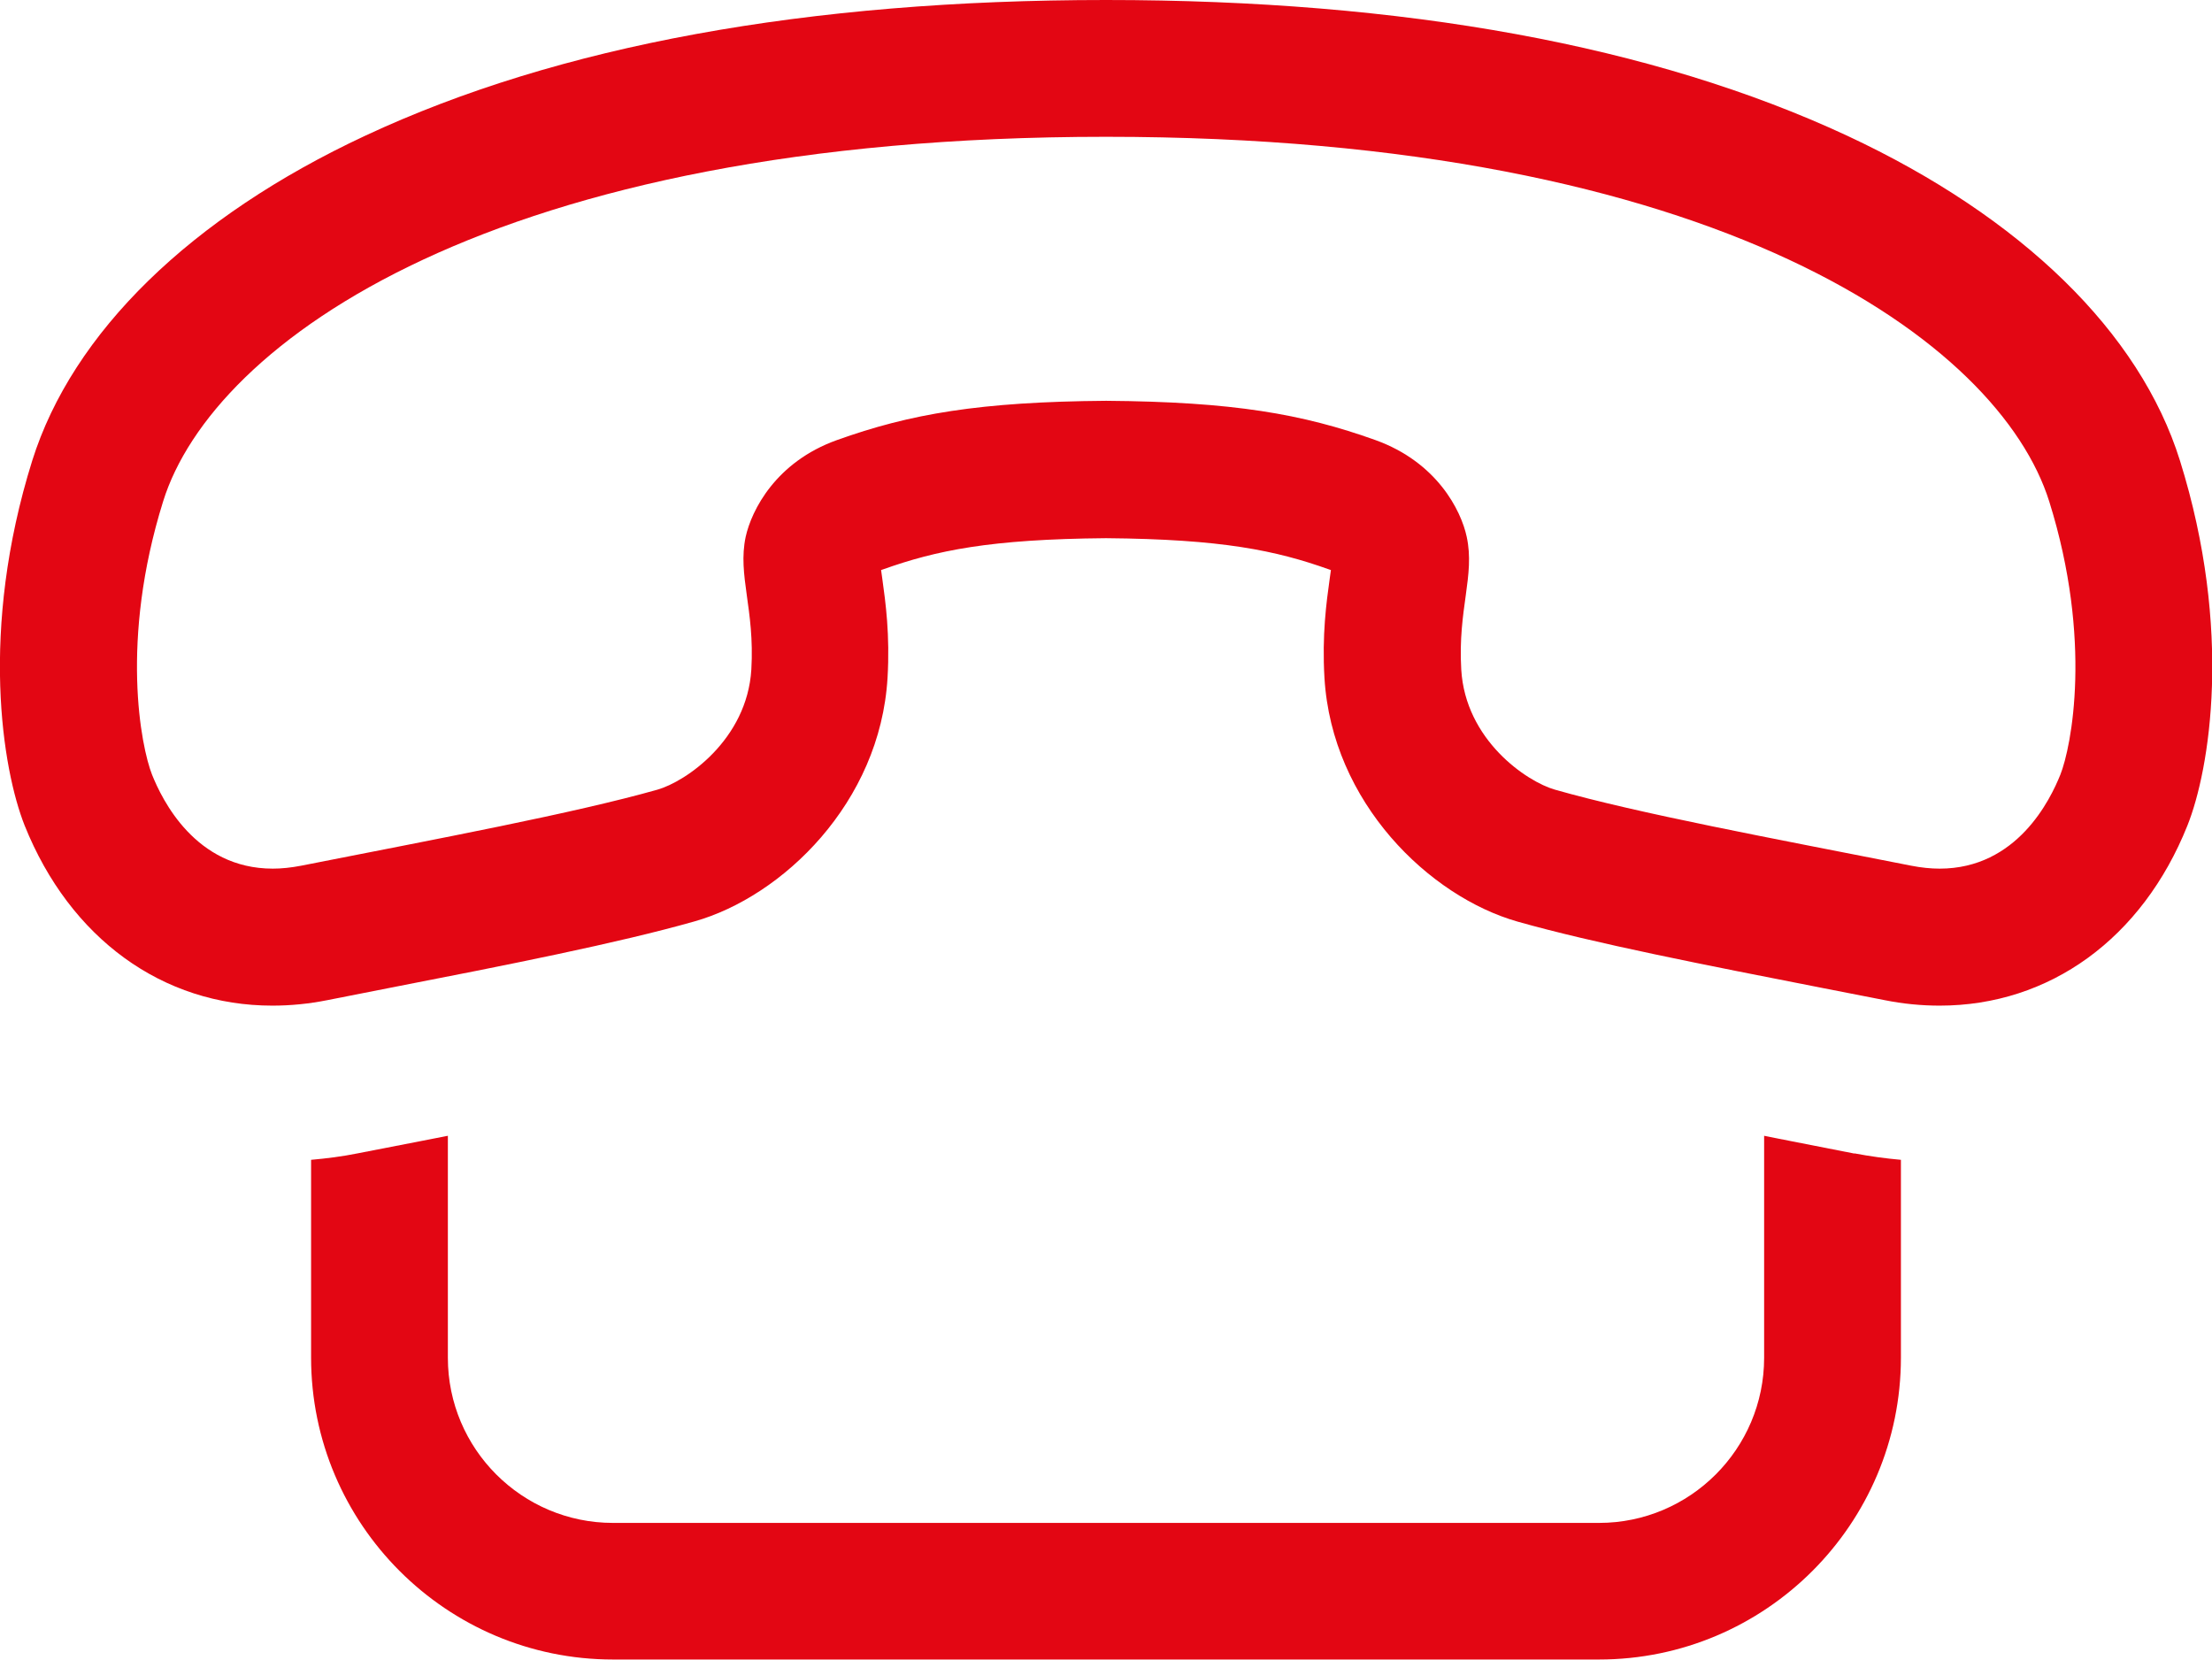
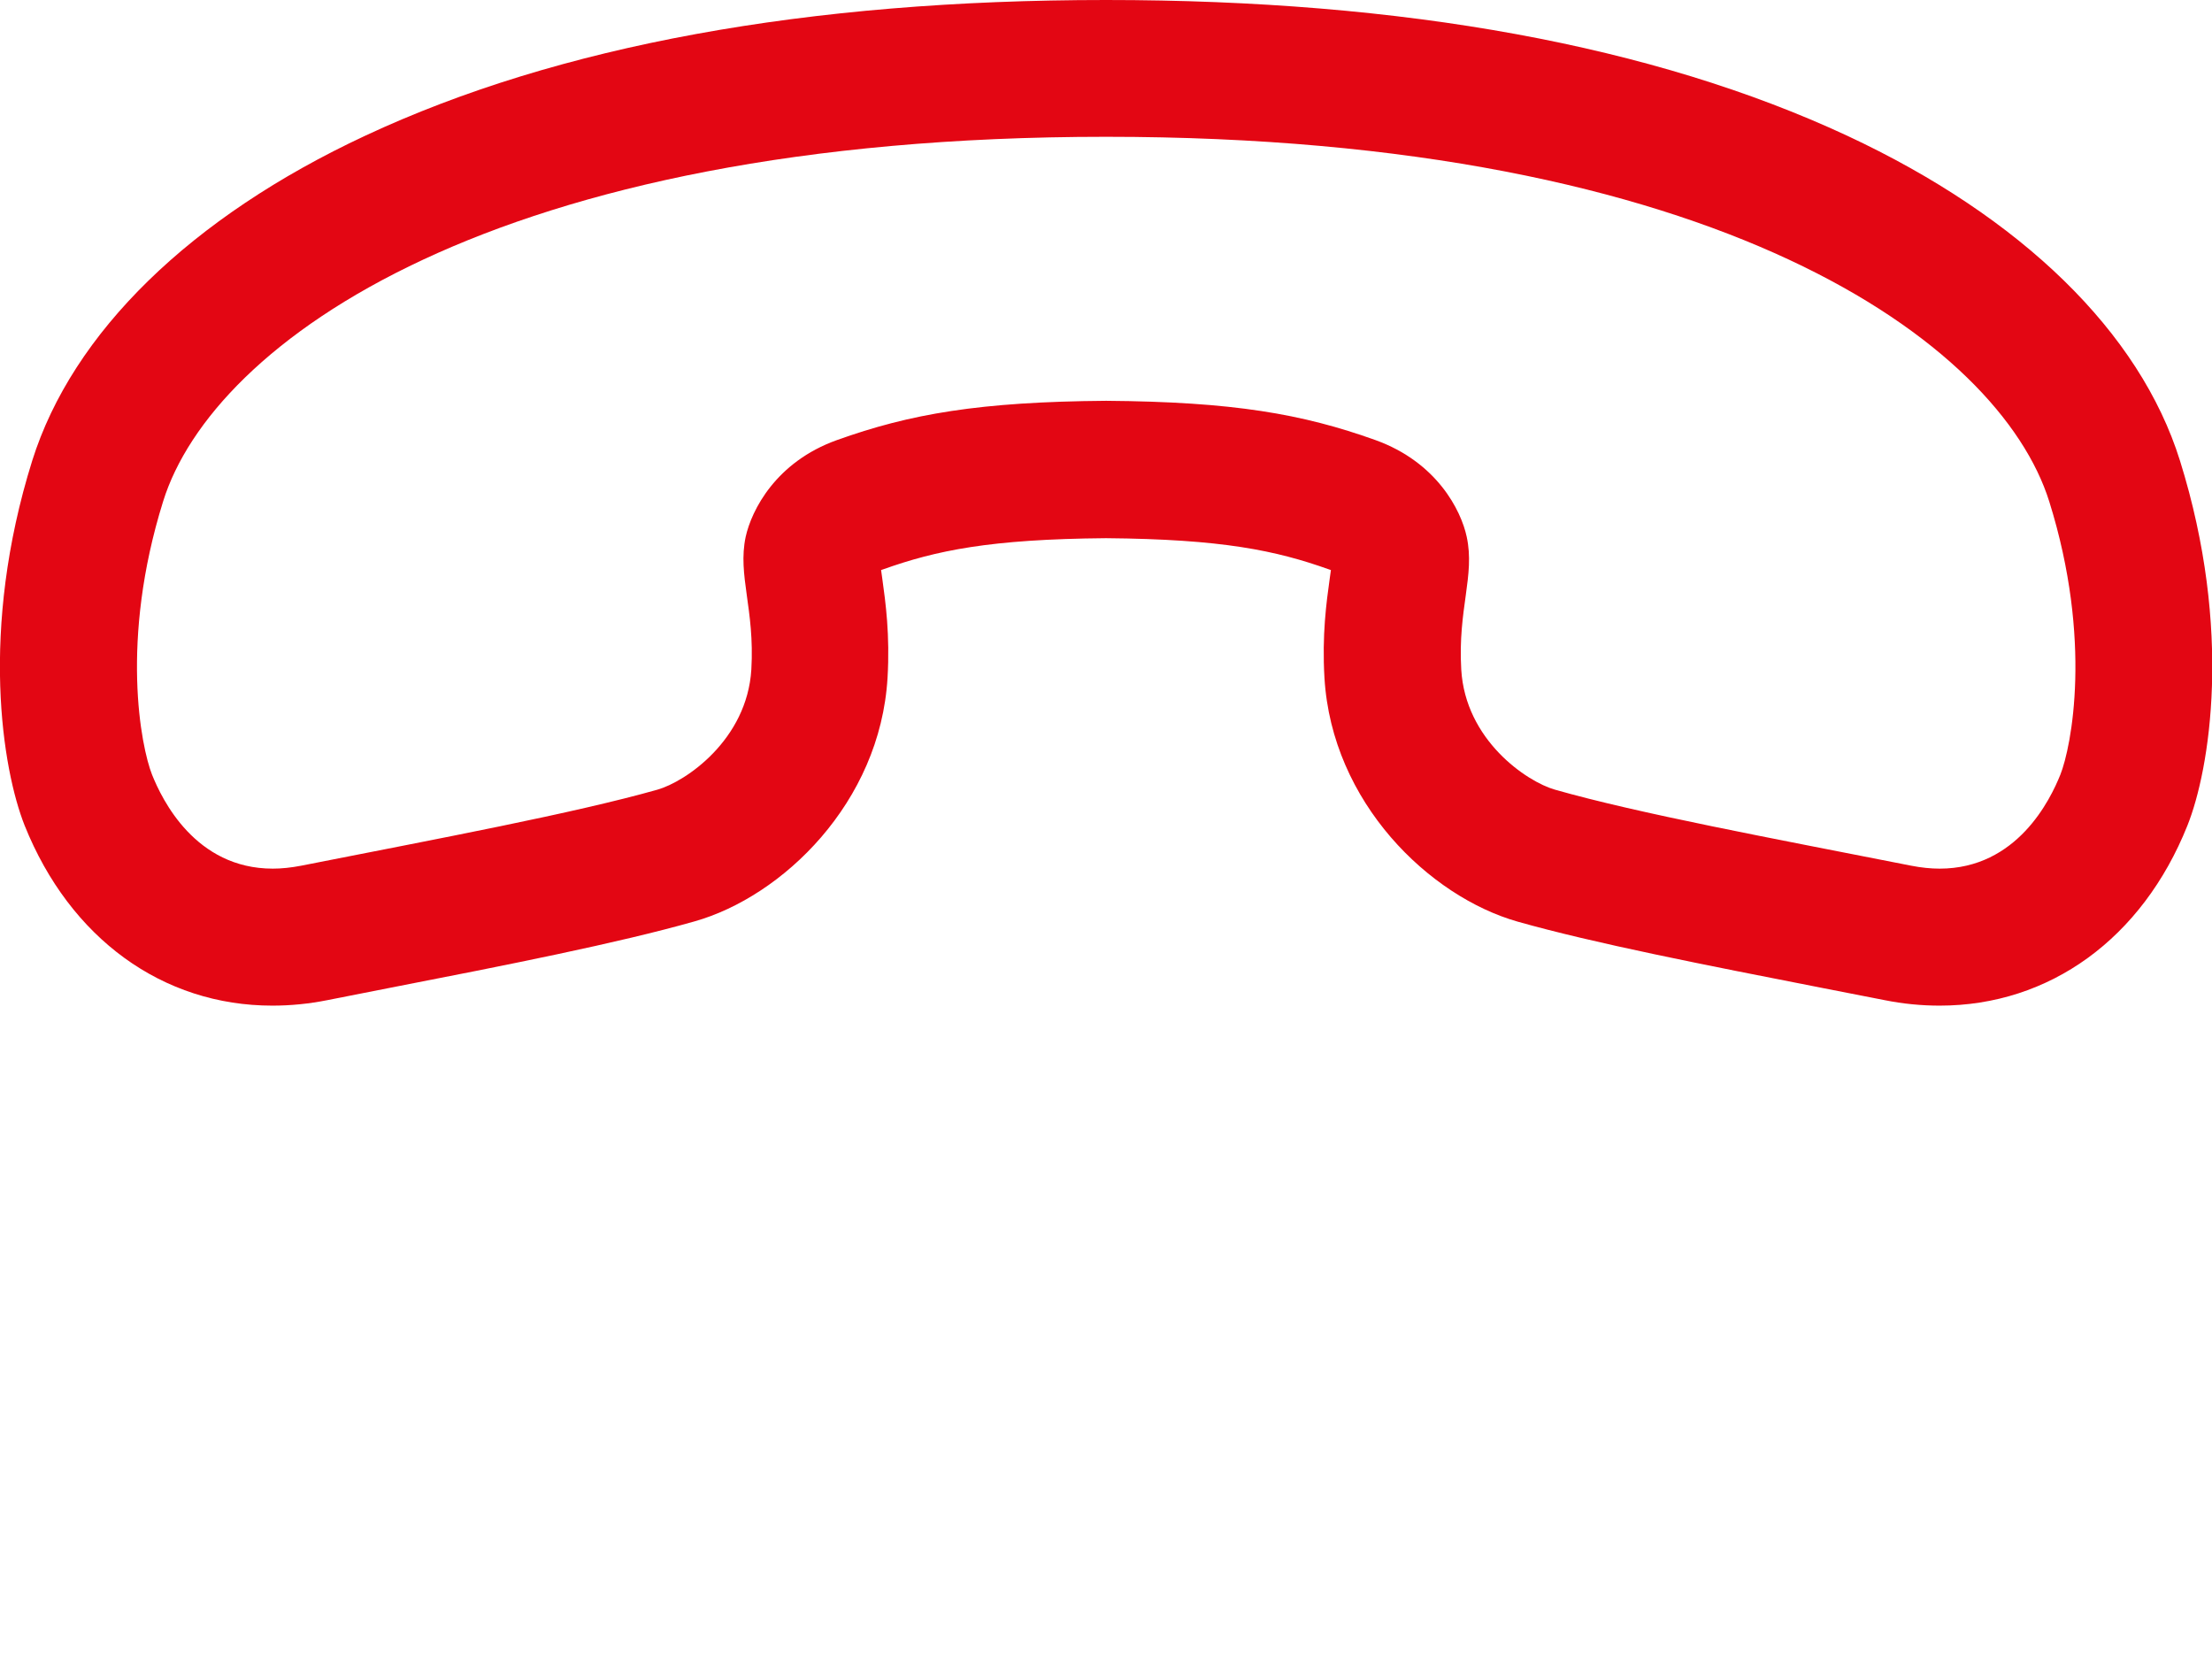
<svg xmlns="http://www.w3.org/2000/svg" id="_04" data-name="04" viewBox="0 0 113.2 84.93">
  <defs>
    <style>
      .cls-1 {
        fill: #e30613;
      }
    </style>
  </defs>
  <g id="_10" data-name="10">
-     <path class="cls-1" d="M94.9,59.03c-1.06-.21-2.12-.42-3.16-.62-.5-.1-.98-.19-1.46-.29v11.36c0,4.66-3.79,8.45-8.45,8.45H31.37c-4.66,0-8.45-3.79-8.45-8.45v-11.36c-.48,.09-.95,.19-1.43,.28-1.05,.2-2.11,.41-3.19,.62-.79,.16-1.59,.26-2.38,.33v10.12c0,8.52,6.93,15.45,15.45,15.45h50.46c8.52,0,15.45-6.93,15.45-15.45v-10.12c-.79-.07-1.59-.18-2.38-.33Z" />
    <path class="cls-1" d="M56.6,7c31.38,0,45.72,10.54,48.27,18.66,2.23,7.12,1.13,12.57,.57,13.98-.51,1.27-2.21,4.81-6.18,4.81-.45,0-.94-.05-1.45-.15-7.15-1.41-13.95-2.67-18.23-3.89-1.45-.41-4.59-2.54-4.8-6.15-.18-3.11,.71-4.8,.28-6.79-.29-1.36-1.53-3.82-4.67-4.95-3.74-1.34-7.29-1.96-13.78-2.01-6.48,.05-10.04,.67-13.78,2.01-3.13,1.12-4.37,3.59-4.67,4.95-.42,1.98,.47,3.68,.29,6.79-.22,3.6-3.36,5.74-4.81,6.15-4.28,1.21-11.08,2.48-18.23,3.89-.52,.1-1,.15-1.45,.15-3.97,0-5.67-3.54-6.18-4.81-.56-1.42-1.66-6.86,.57-13.99C10.88,17.54,25.23,7,56.6,7h0Zm0-7h0c-15.28,0-28.03,2.33-37.9,6.94C9.76,11.11,3.71,17.02,1.65,23.57c-2.72,8.69-1.52,15.82-.39,18.67,2.32,5.78,7.06,9.22,12.68,9.22,.92,0,1.86-.09,2.81-.28,1.08-.21,2.14-.42,3.2-.63,6.01-1.17,11.68-2.29,15.59-3.4,4.5-1.27,9.5-6.07,9.88-12.46,.13-2.2-.1-3.87-.27-5.09-.02-.13-.04-.29-.06-.43,.03-.01,.06-.02,.09-.03,2.72-.97,5.47-1.55,11.42-1.6,5.95,.05,8.7,.63,11.42,1.6,.03,.01,.06,.02,.09,.03-.02,.15-.04,.3-.06,.43-.17,1.22-.4,2.89-.27,5.09,.38,6.39,5.38,11.19,9.88,12.47,3.92,1.11,9.6,2.22,15.62,3.4,1.04,.2,2.1,.41,3.17,.62,.94,.19,1.89,.28,2.81,.28,5.63,0,10.37-3.44,12.68-9.21,1.14-2.85,2.34-9.98-.38-18.68-2.05-6.56-8.1-12.46-17.04-16.63C84.63,2.34,71.88,0,56.6,0h0Z" />
  </g>
</svg>